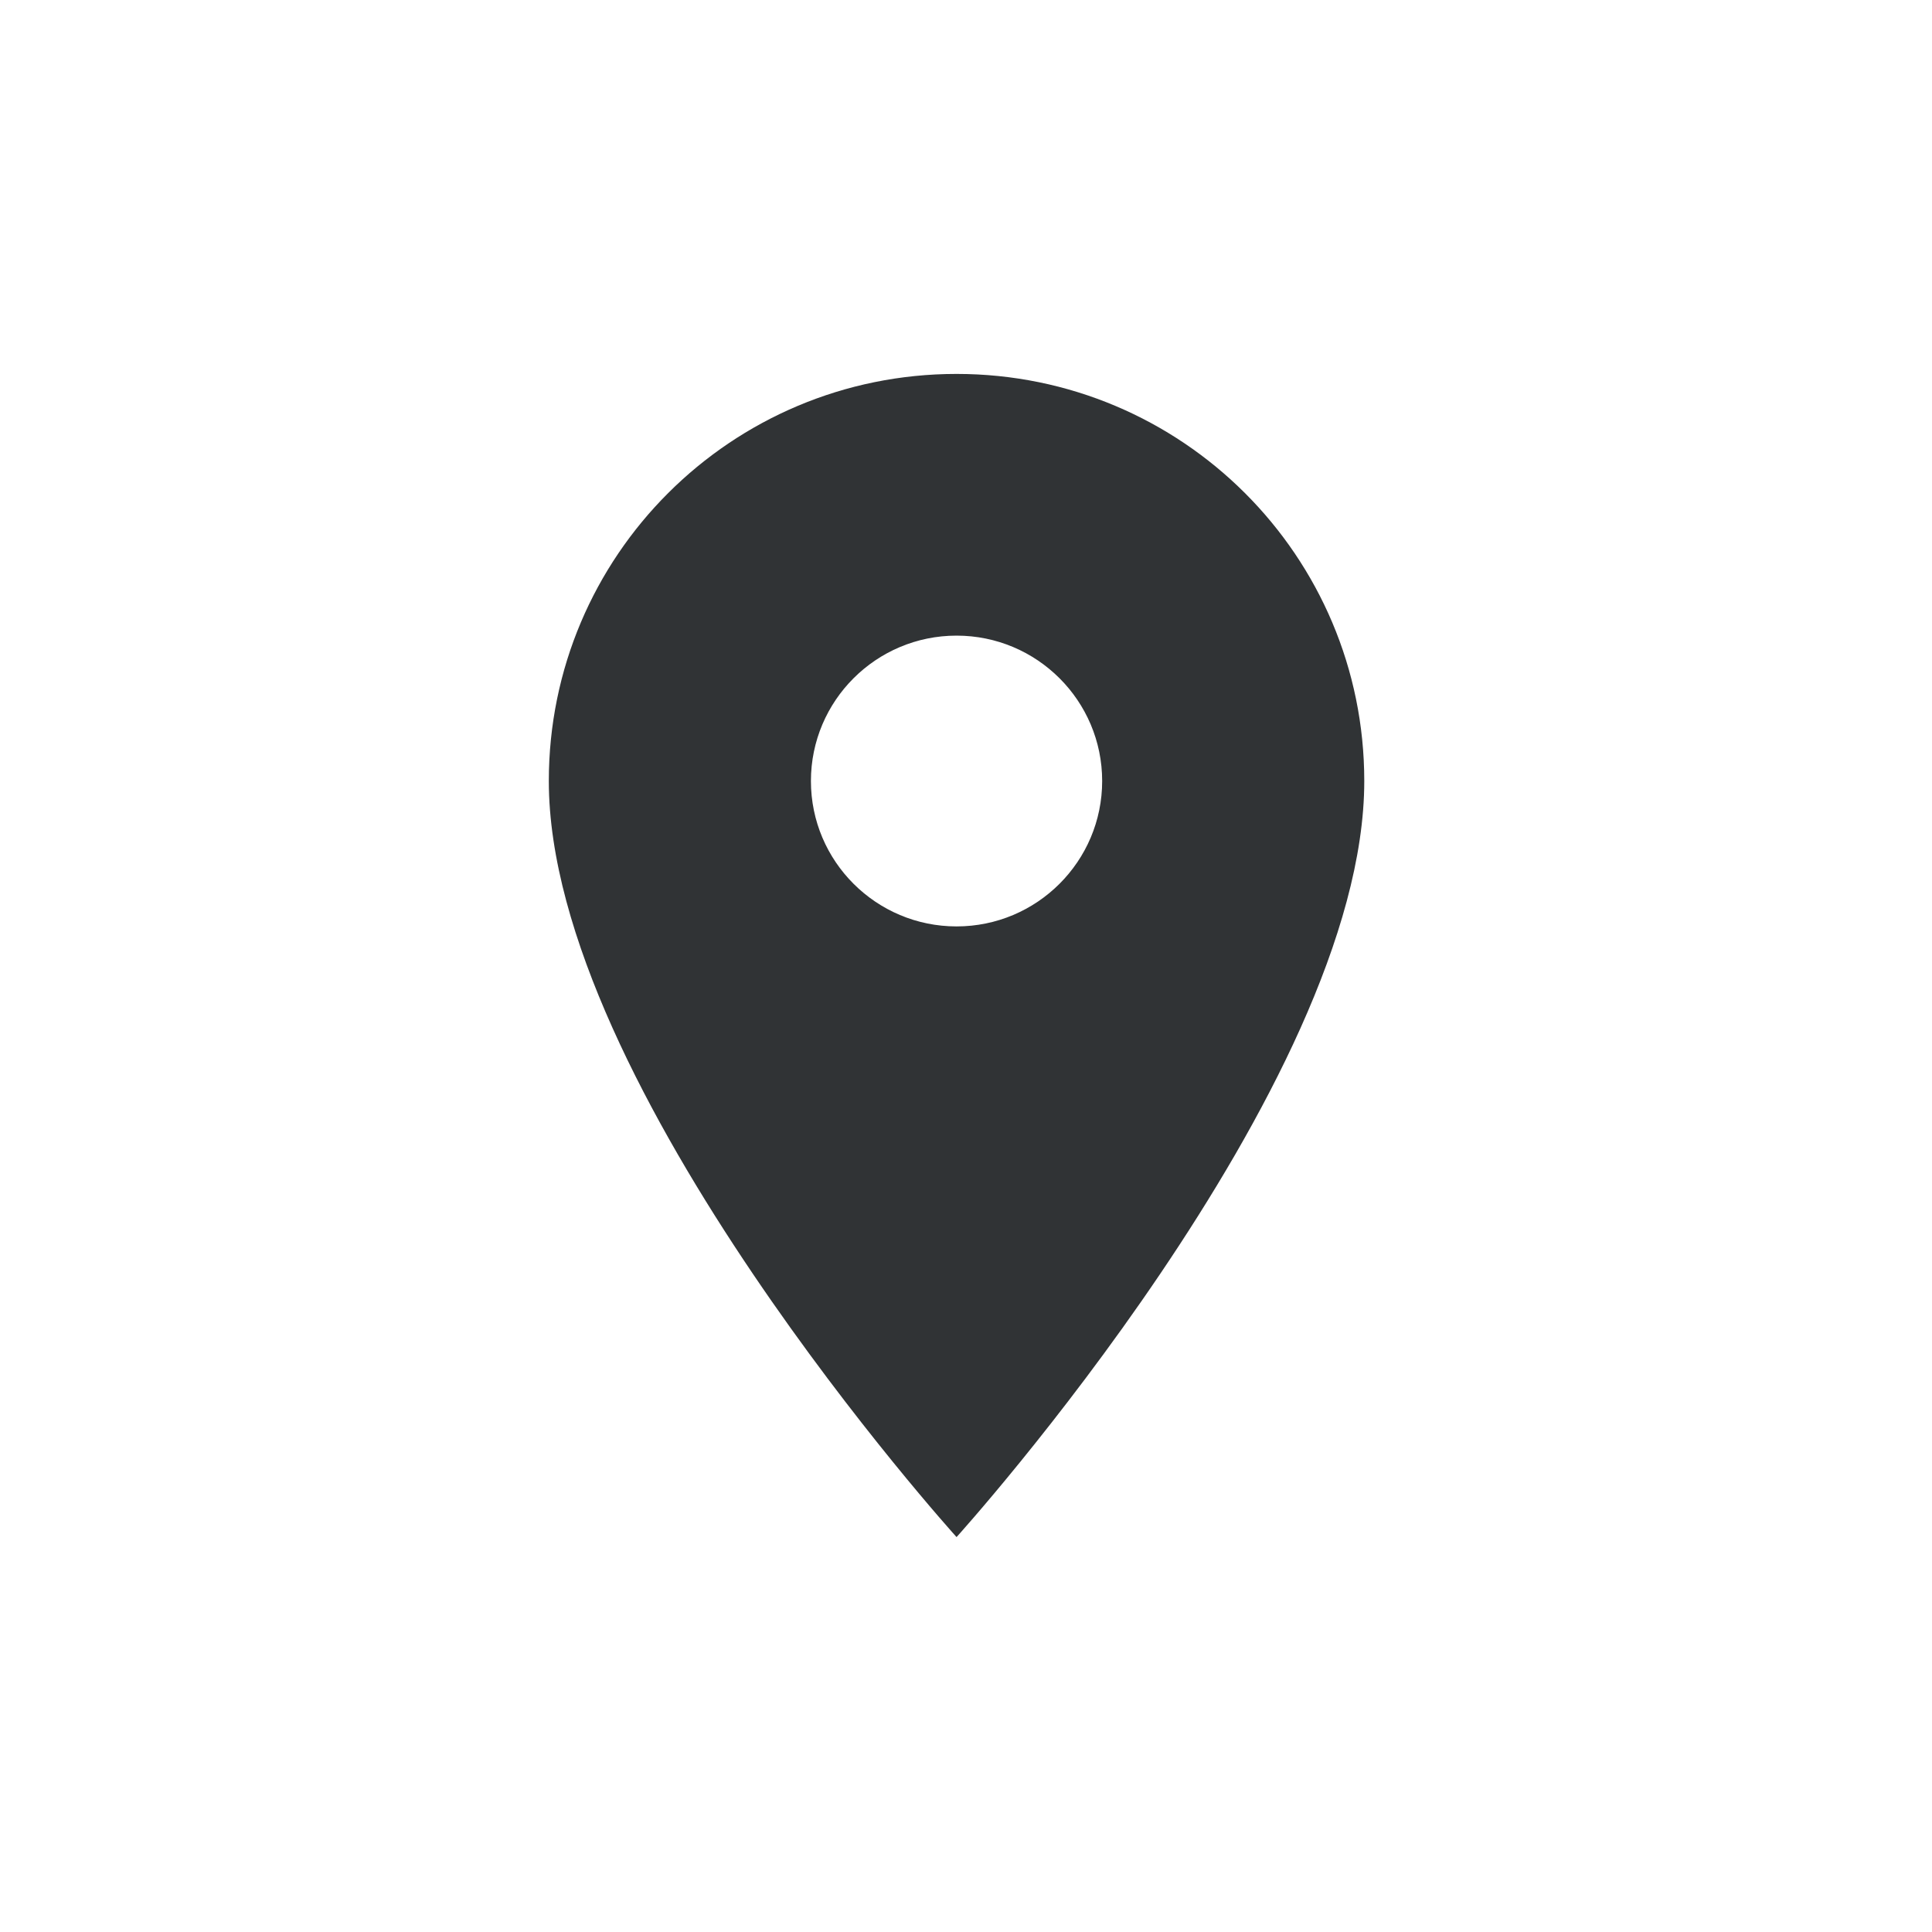
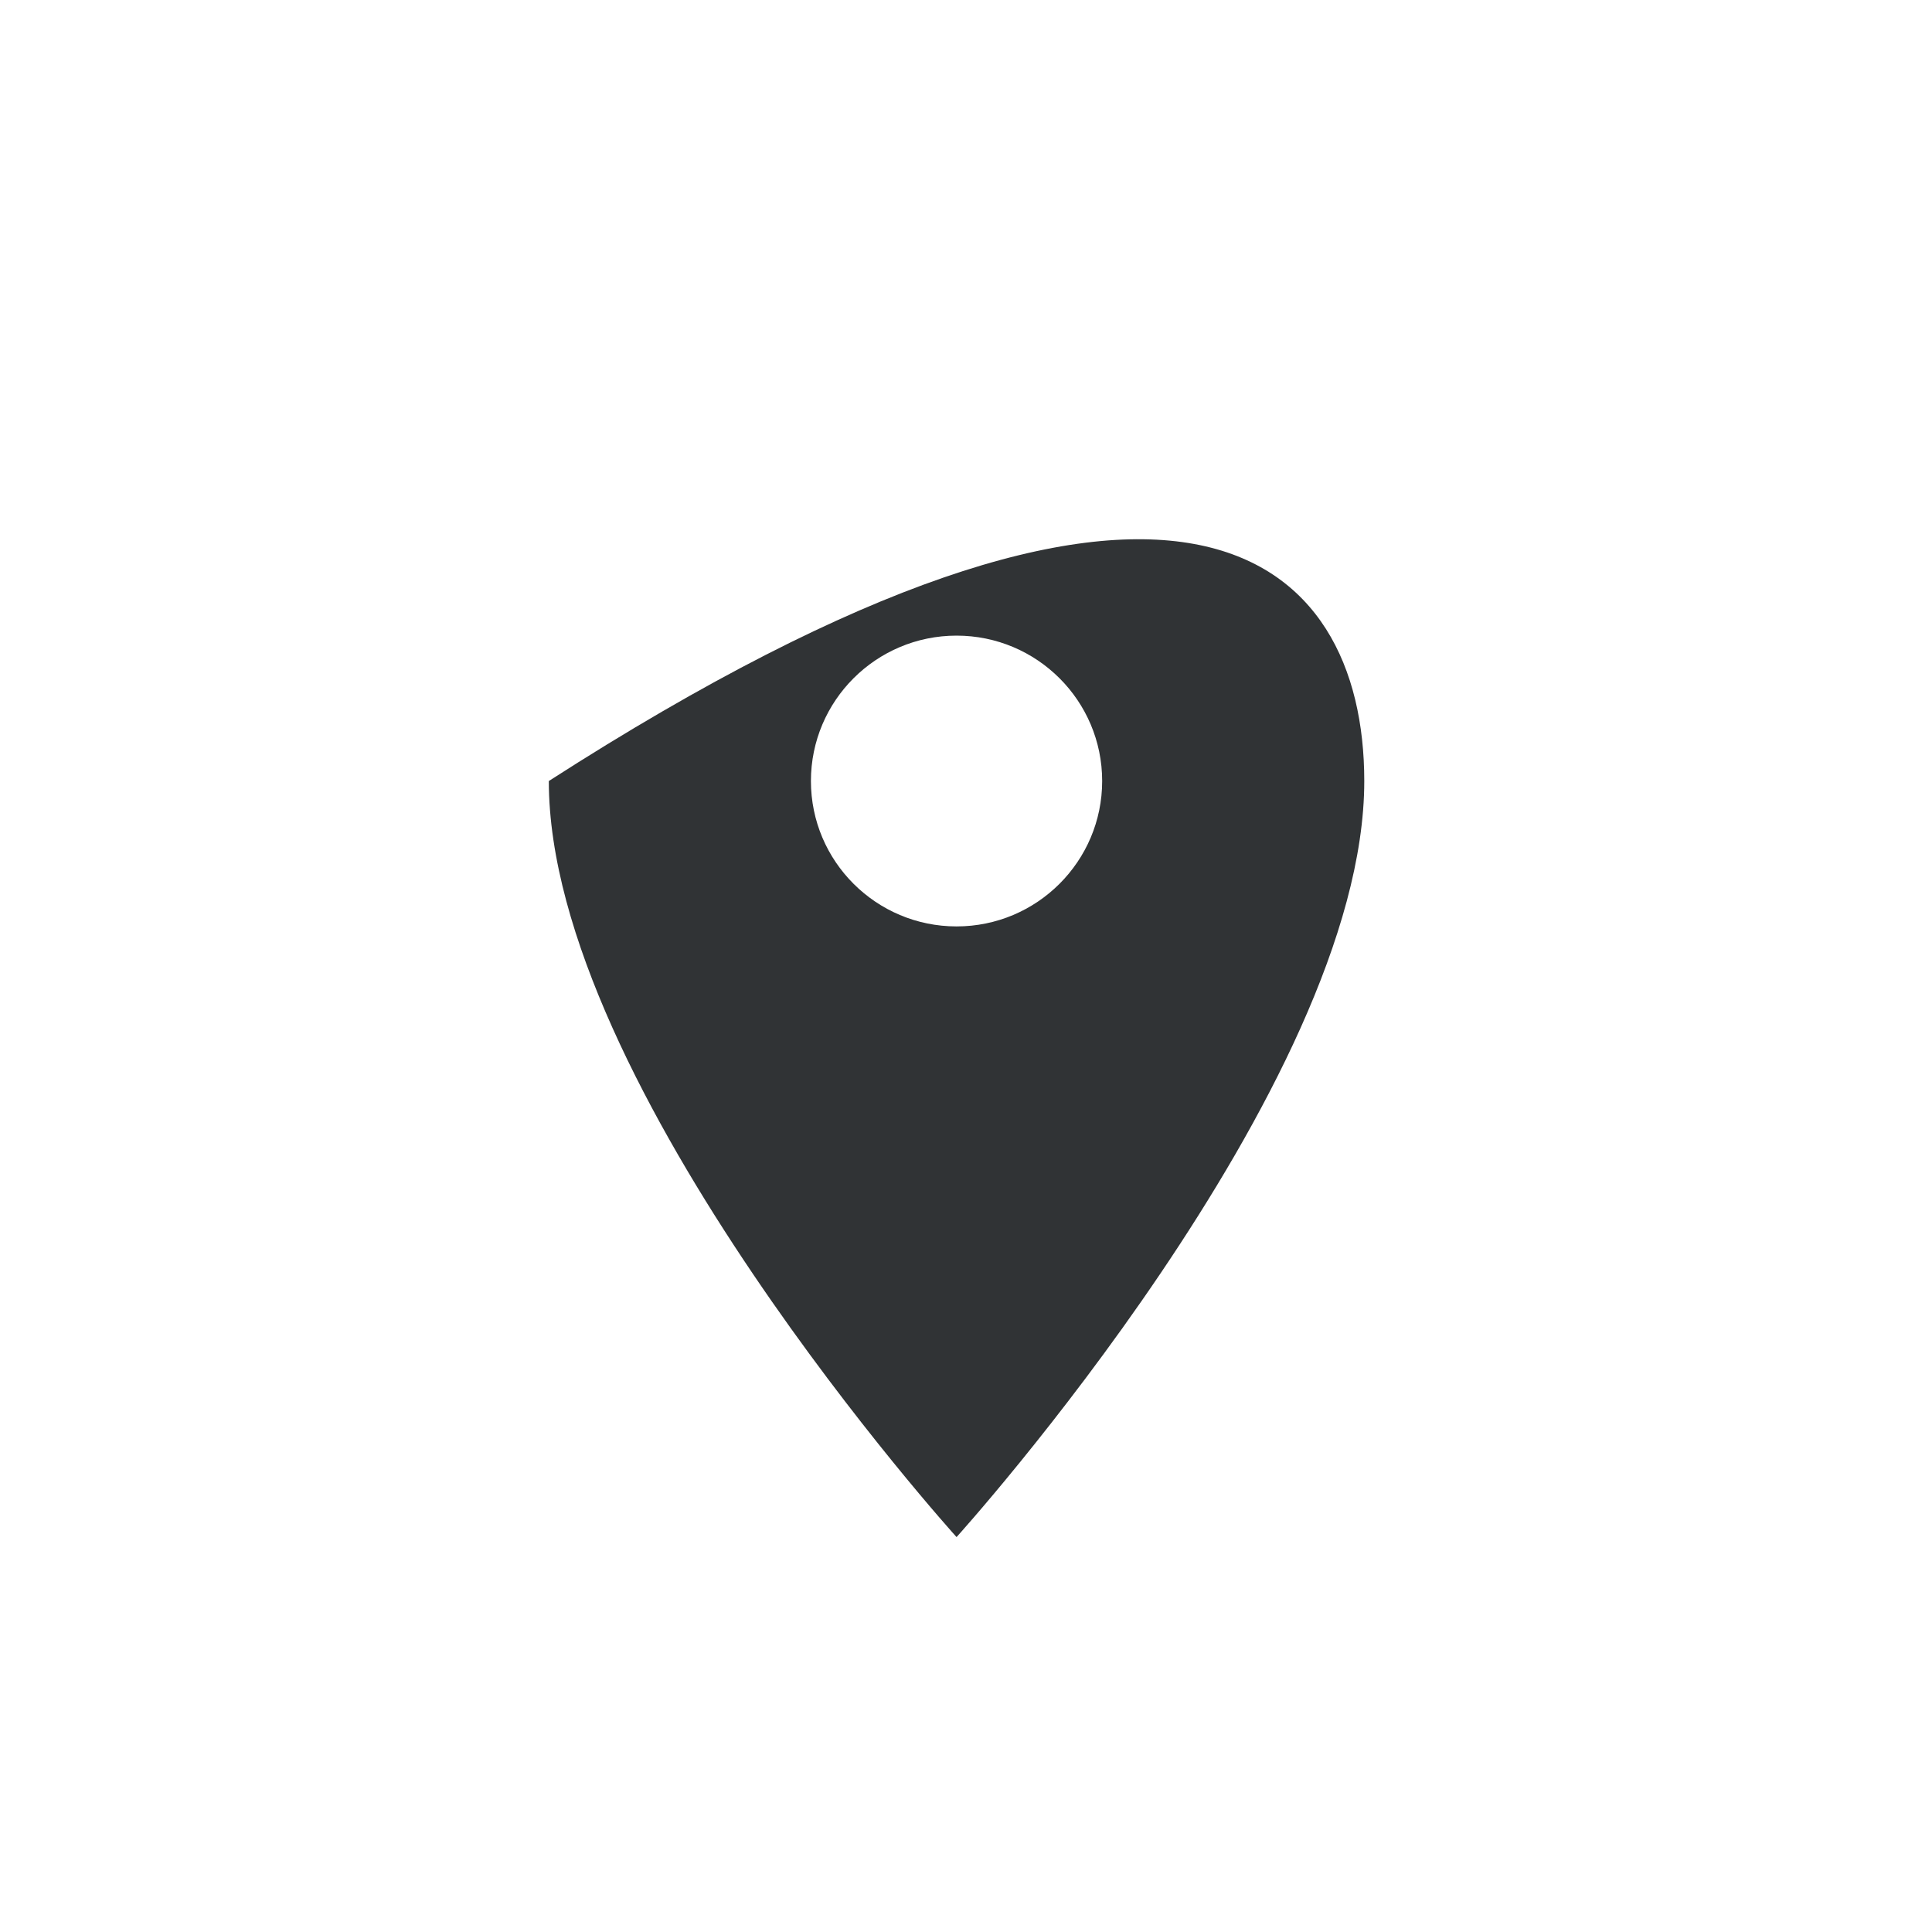
<svg xmlns="http://www.w3.org/2000/svg" width="90" height="90" viewBox="0 0 90 90" fill="none">
-   <path fill-rule="evenodd" clip-rule="evenodd" d="M25.566 36.383C25.566 25.898 34.059 17.419 44.56 17.419C55.06 17.419 63.553 25.898 63.553 36.383C63.553 50.606 44.56 71.603 44.56 71.603C44.56 71.603 25.566 50.606 25.566 36.383ZM37.776 36.383C37.776 40.122 40.815 43.156 44.56 43.156C48.304 43.156 51.343 40.122 51.343 36.383C51.343 32.644 48.304 29.61 44.56 29.61C40.815 29.61 37.776 32.644 37.776 36.383Z" fill="#303335" />
+   <path fill-rule="evenodd" clip-rule="evenodd" d="M25.566 36.383C55.06 17.419 63.553 25.898 63.553 36.383C63.553 50.606 44.56 71.603 44.56 71.603C44.56 71.603 25.566 50.606 25.566 36.383ZM37.776 36.383C37.776 40.122 40.815 43.156 44.56 43.156C48.304 43.156 51.343 40.122 51.343 36.383C51.343 32.644 48.304 29.61 44.56 29.61C40.815 29.61 37.776 32.644 37.776 36.383Z" fill="#303335" />
</svg>